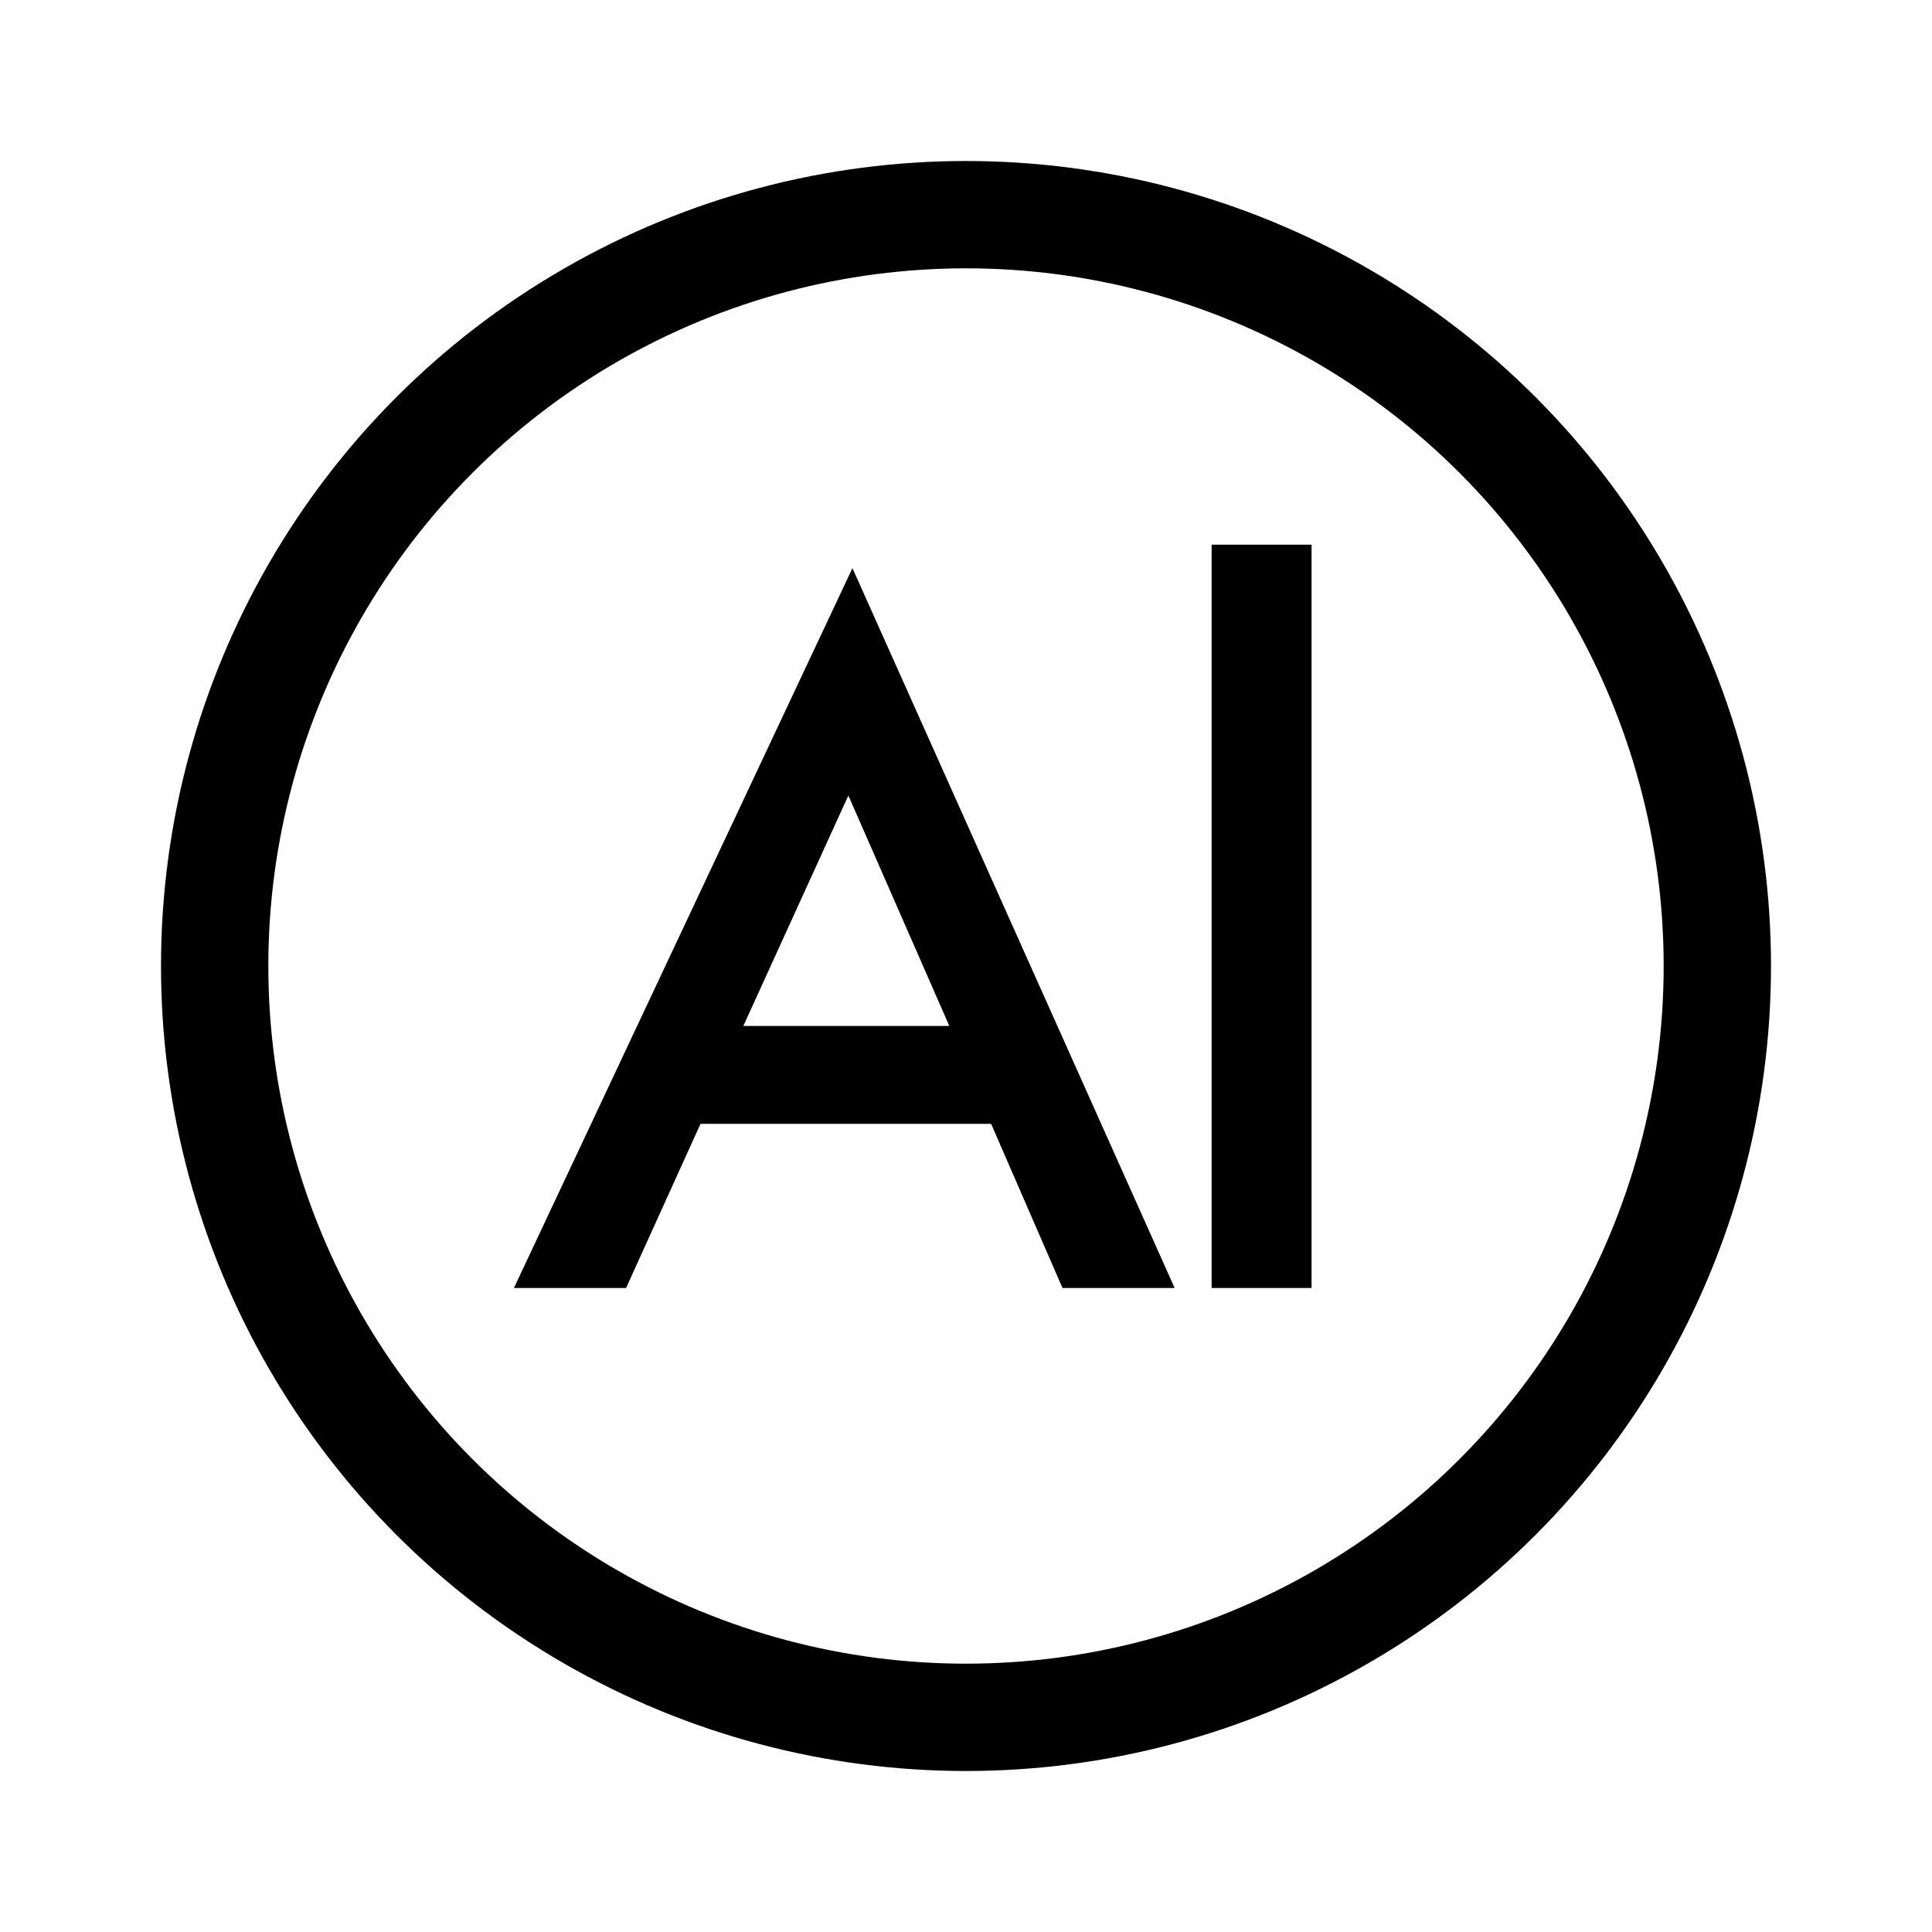
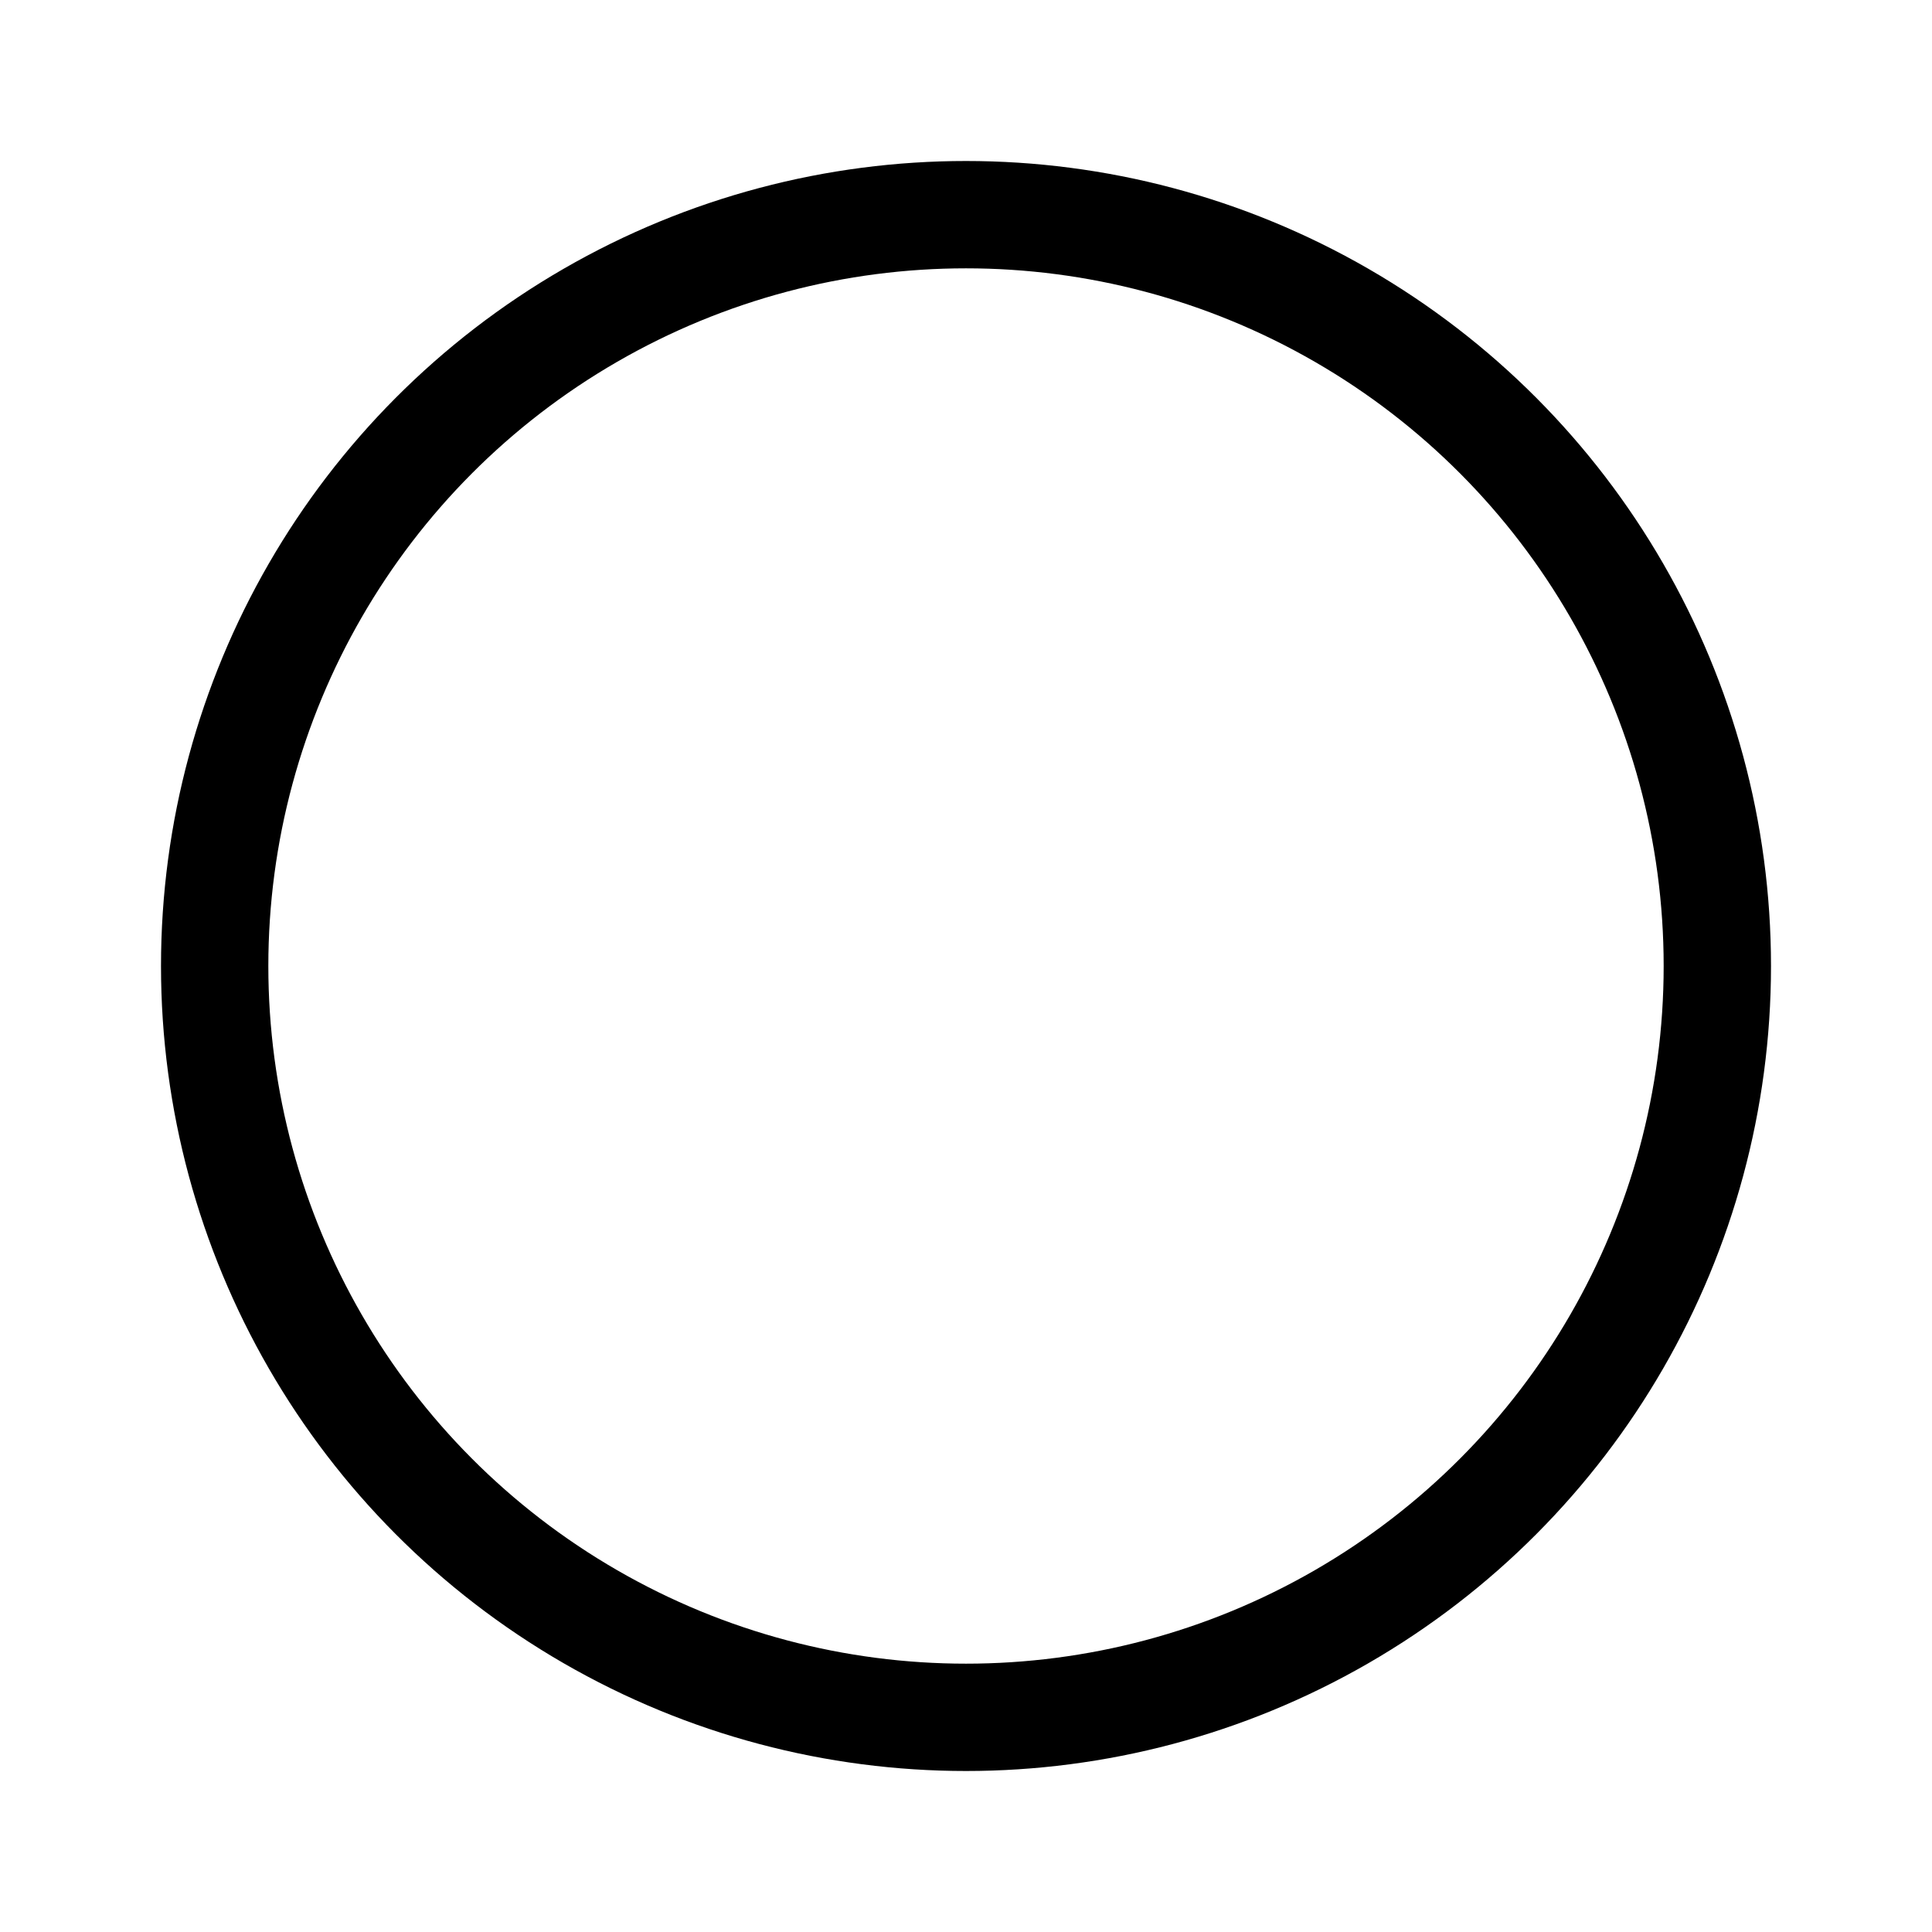
<svg xmlns="http://www.w3.org/2000/svg" width="36" height="36" viewBox="0 0 36 36" fill="none">
  <circle cx="18" cy="18" r="14" stroke="black" stroke-width="2" />
-   <path d="M19.798 24L18.468 20.941H13.053L11.666 24H9.576L15.884 10.586L21.888 24H19.798ZM13.851 19.117H17.689L15.808 14.823L13.851 19.117ZM22.577 10.149H24.439V24H22.577V10.149Z" fill="black" />
</svg>